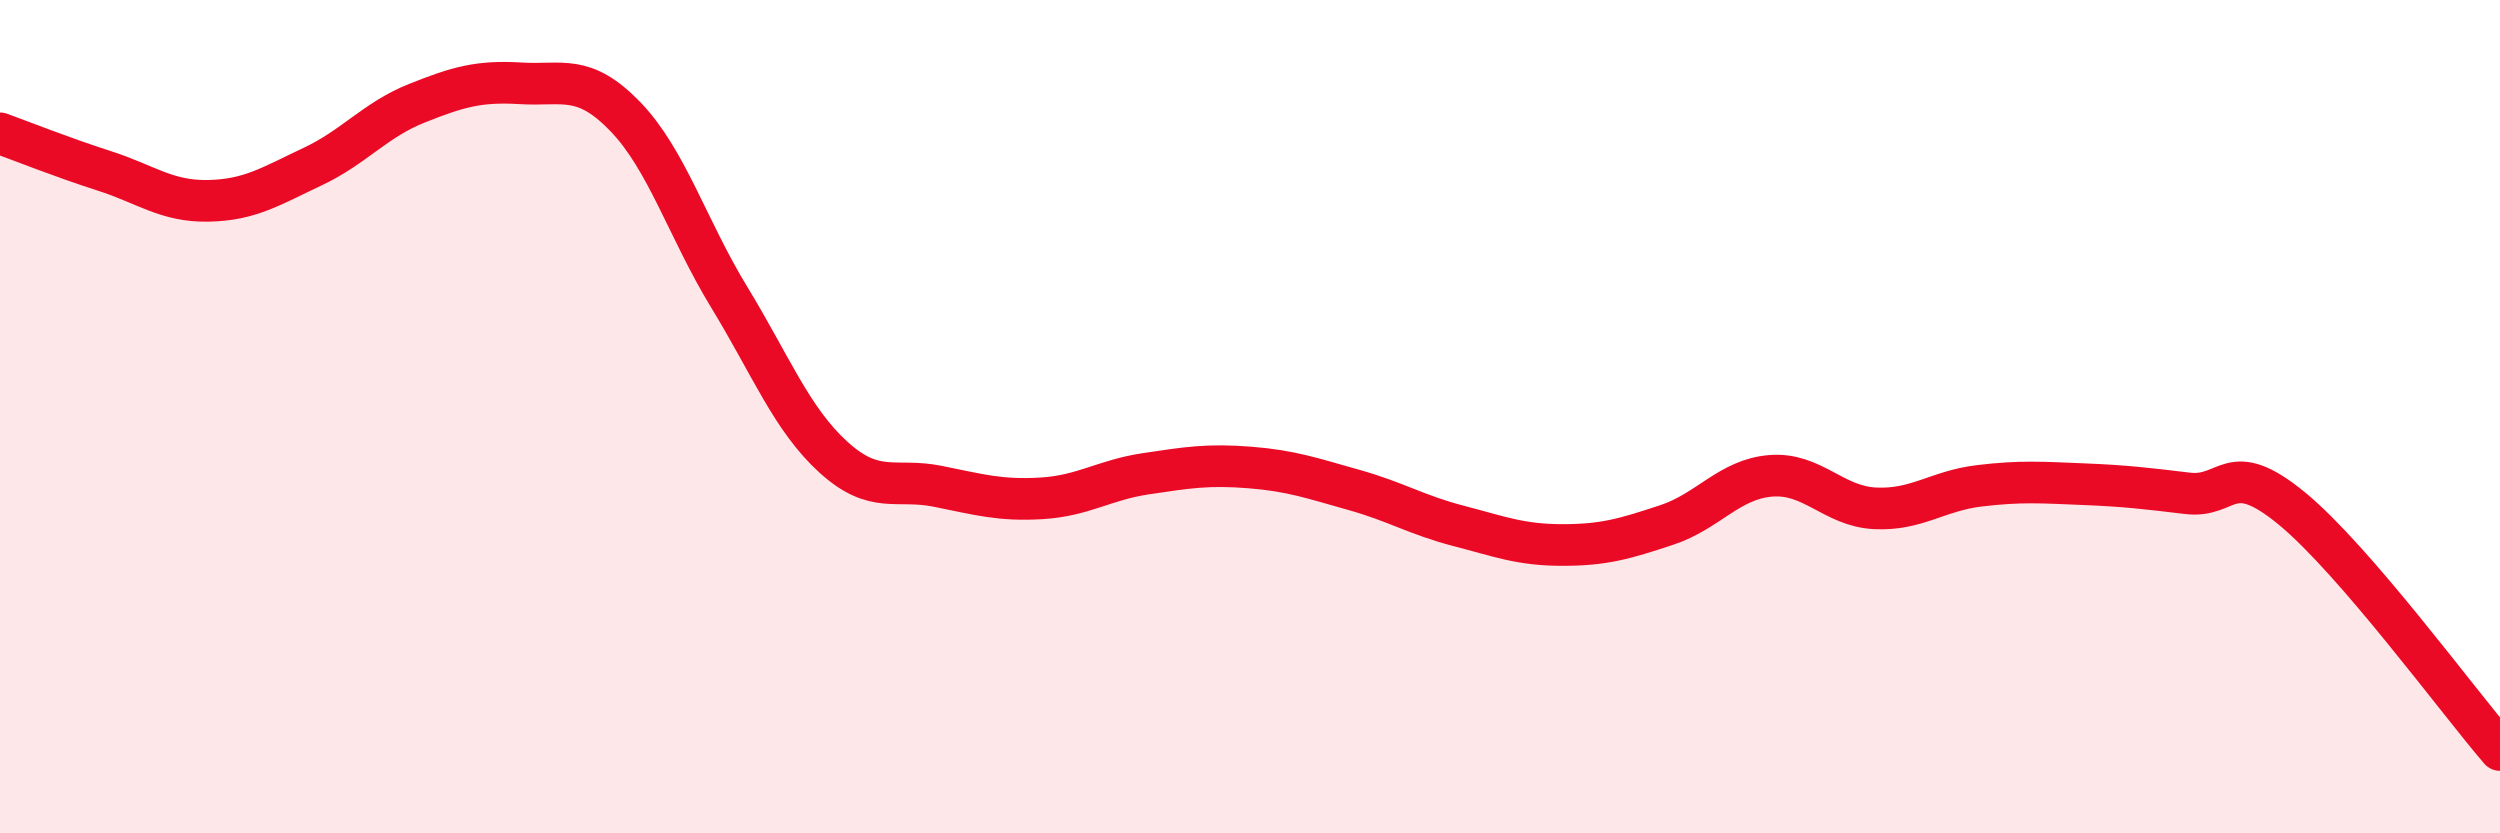
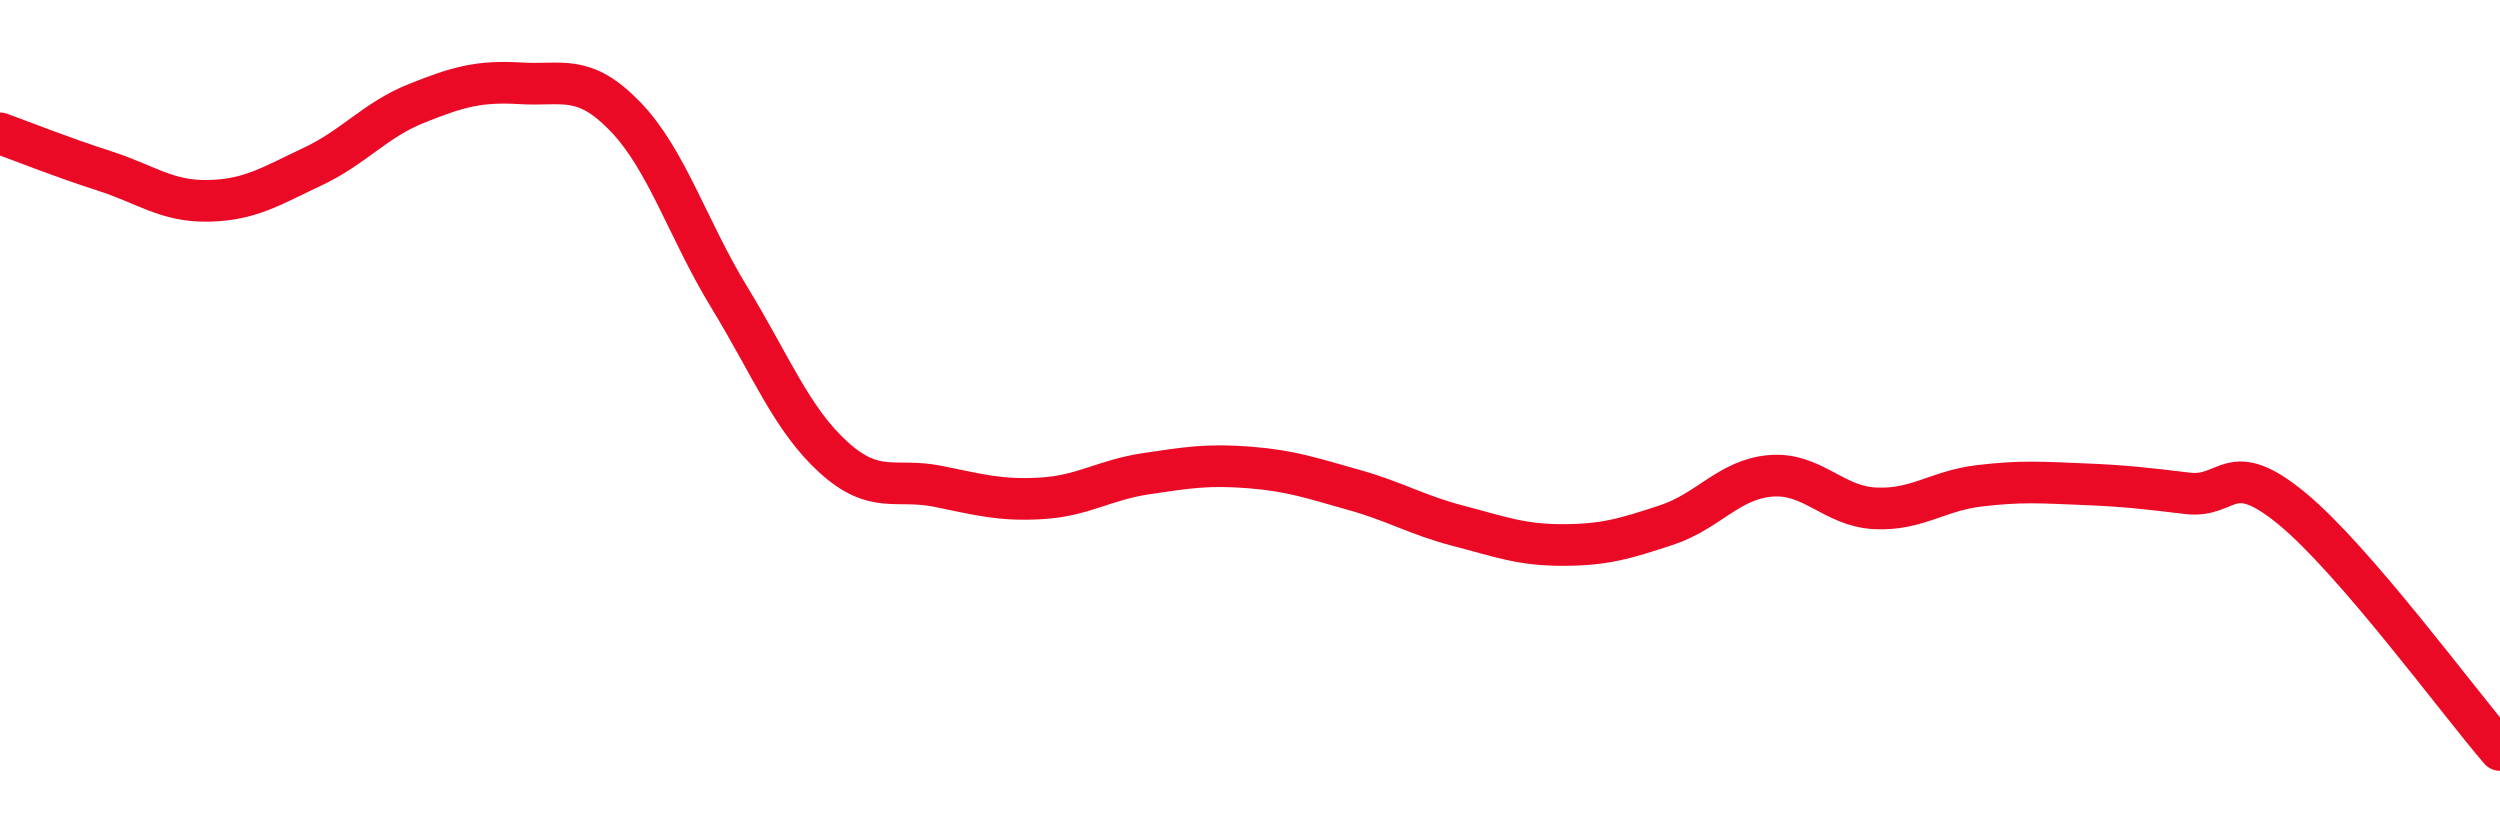
<svg xmlns="http://www.w3.org/2000/svg" width="60" height="20" viewBox="0 0 60 20">
-   <path d="M 0,3.2 C 0.5,3.38 1.5,3.78 2.5,4.1 C 3.5,4.42 4,4.84 5,4.82 C 6,4.8 6.5,4.47 7.5,4 C 8.5,3.53 9,2.88 10,2.48 C 11,2.08 11.5,1.94 12.5,2 C 13.5,2.06 14,1.76 15,2.79 C 16,3.82 16.5,5.49 17.5,7.13 C 18.5,8.77 19,10.06 20,10.97 C 21,11.88 21.5,11.47 22.5,11.67 C 23.5,11.87 24,12.02 25,11.96 C 26,11.9 26.5,11.52 27.5,11.37 C 28.5,11.22 29,11.14 30,11.22 C 31,11.3 31.5,11.48 32.5,11.76 C 33.5,12.04 34,12.36 35,12.62 C 36,12.88 36.5,13.08 37.5,13.08 C 38.5,13.08 39,12.93 40,12.6 C 41,12.27 41.5,11.5 42.5,11.42 C 43.5,11.34 44,12.15 45,12.2 C 46,12.25 46.5,11.78 47.5,11.66 C 48.5,11.54 49,11.58 50,11.62 C 51,11.66 51.5,11.72 52.5,11.84 C 53.5,11.96 53.5,10.97 55,12.2 C 56.5,13.43 59,16.84 60,18L60 20L0 20Z" fill="#EB0A25" opacity="0.1" stroke-linecap="round" stroke-linejoin="round" />
  <path d="M 0,3.2 C 0.5,3.38 1.5,3.78 2.5,4.1 C 3.5,4.42 4,4.84 5,4.82 C 6,4.8 6.5,4.47 7.5,4 C 8.5,3.53 9,2.88 10,2.48 C 11,2.08 11.5,1.94 12.5,2 C 13.5,2.06 14,1.76 15,2.79 C 16,3.82 16.5,5.49 17.5,7.13 C 18.5,8.77 19,10.06 20,10.97 C 21,11.88 21.5,11.47 22.5,11.67 C 23.5,11.87 24,12.02 25,11.96 C 26,11.9 26.5,11.52 27.5,11.37 C 28.5,11.22 29,11.14 30,11.22 C 31,11.3 31.5,11.48 32.5,11.76 C 33.5,12.04 34,12.36 35,12.62 C 36,12.88 36.5,13.08 37.5,13.08 C 38.5,13.08 39,12.93 40,12.6 C 41,12.27 41.5,11.5 42.5,11.42 C 43.5,11.34 44,12.15 45,12.2 C 46,12.25 46.5,11.78 47.5,11.66 C 48.5,11.54 49,11.58 50,11.62 C 51,11.66 51.5,11.72 52.5,11.84 C 53.5,11.96 53.5,10.97 55,12.2 C 56.5,13.43 59,16.84 60,18" stroke="#EB0A25" stroke-width="1" fill="none" stroke-linecap="round" stroke-linejoin="round" />
</svg>